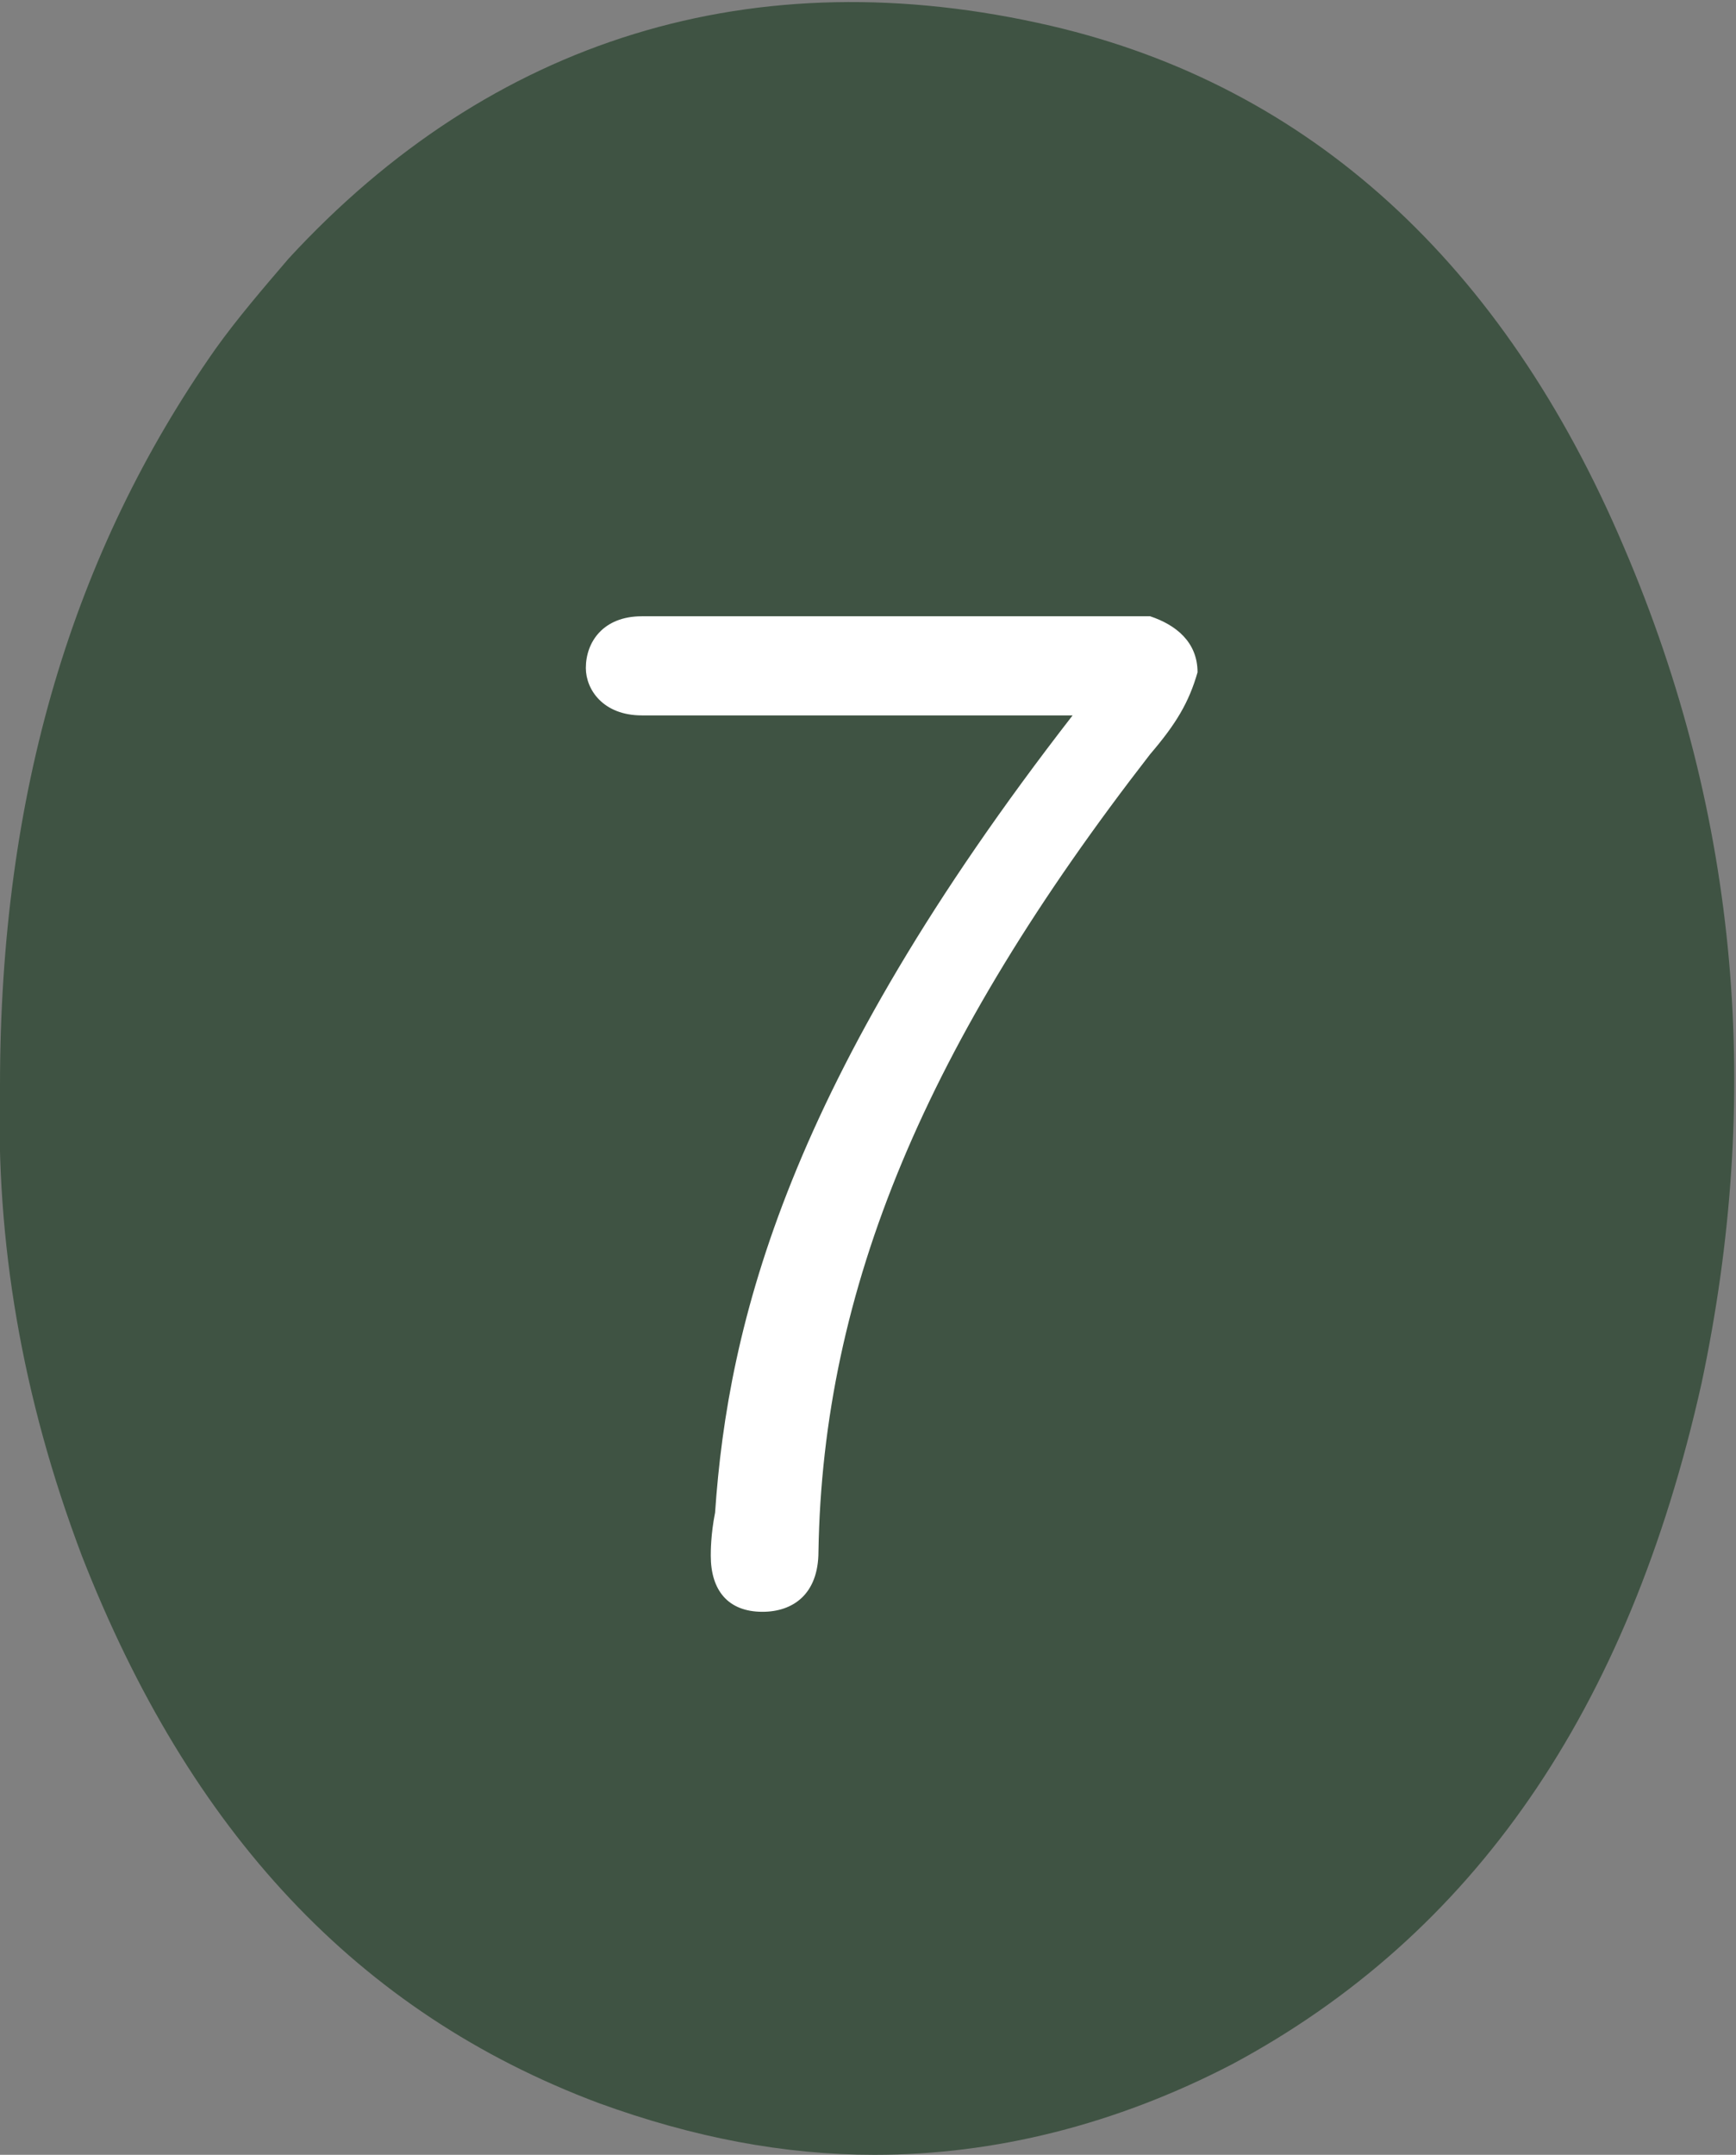
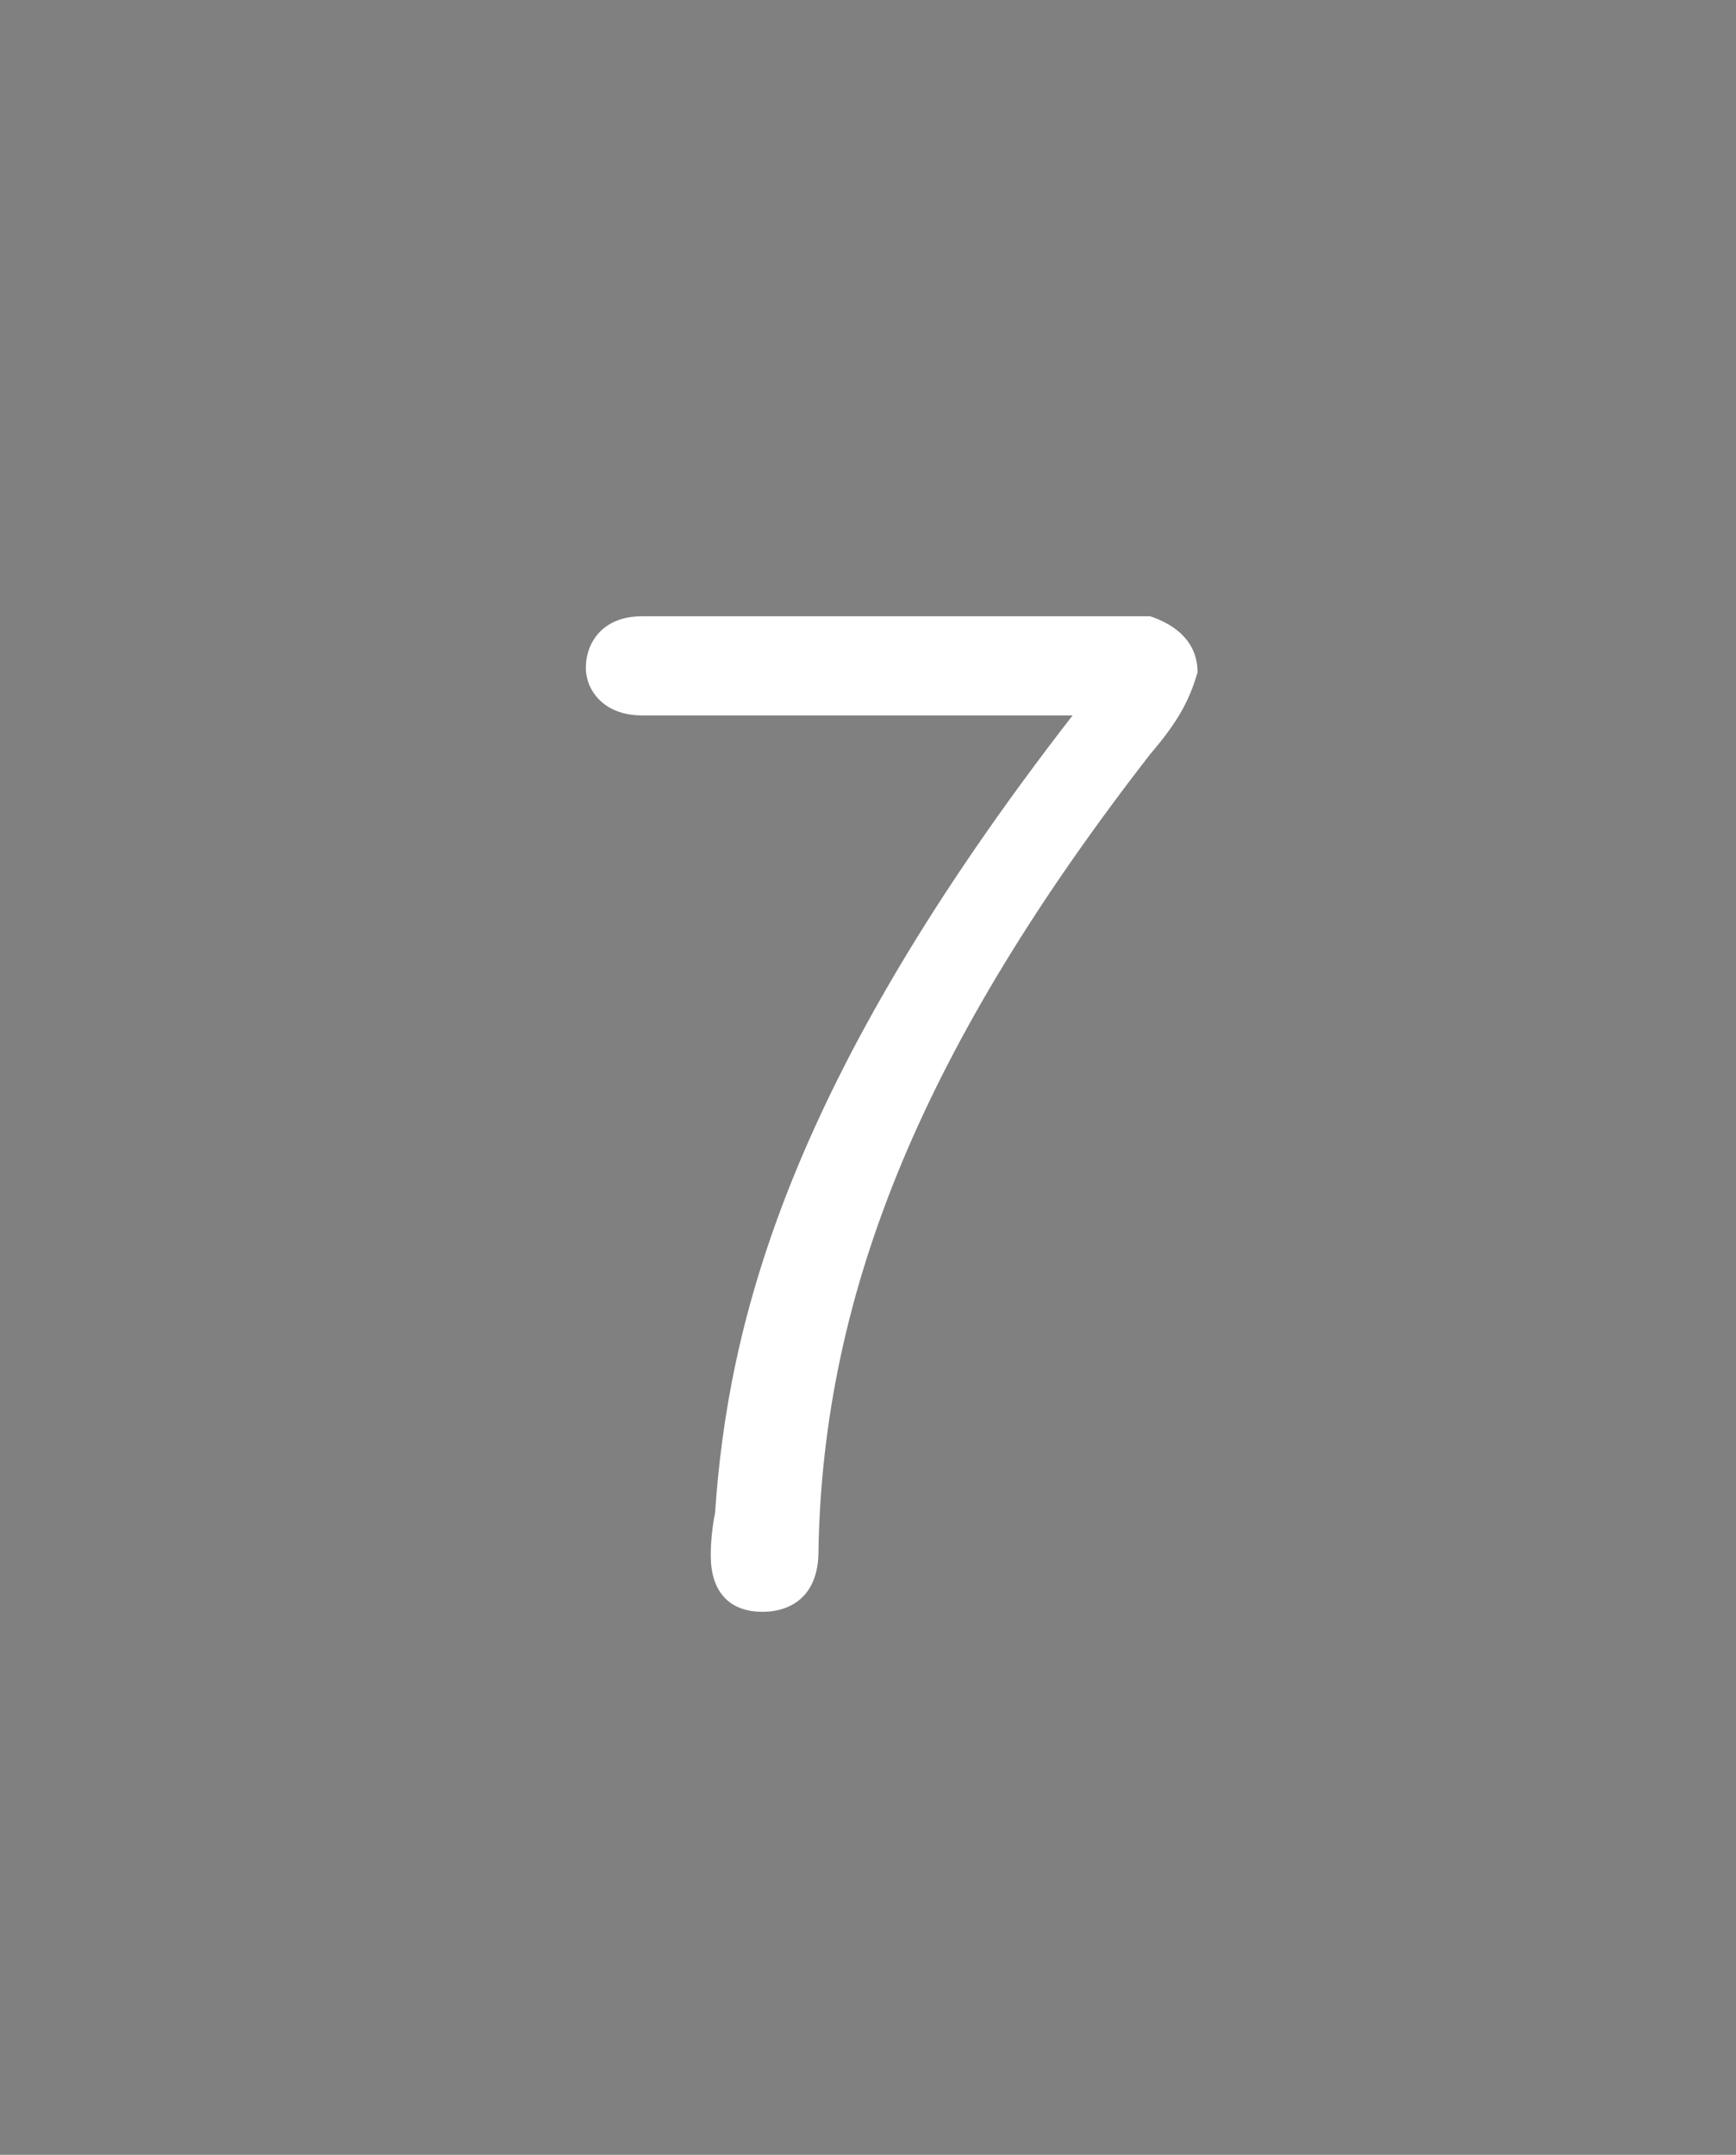
<svg xmlns="http://www.w3.org/2000/svg" version="1.1" id="Calque_1" x="0px" y="0px" viewBox="0 0 40.3 50" style="enable-background:new 0 0 40.3 50;" xml:space="preserve">
  <rect x="0" y="0" width="40.3" height="50" fill="#808080" stroke="none" />
  <style type="text/css">
	.st0{fill:#3F5343;}
	.st1{enable-background:new    ;}
	.st2{fill:#FFFFFF;}
</style>
-   <path class="st0" d="M20.3,50c-2.1,0-4.2-0.4-6.4-1.2c-5.6-2.1-9.5-6.3-12-12.7c-1.4-3.7-2-7.3-1.9-10.9c0-6.8,1.7-12.4,5-17.1  C5.5,7.4,6.1,6.7,6.7,6c4.7-5.1,10.8-7,17.7-5.4c6,1.4,10.5,5.5,13.3,12.1c2.7,6.3,3.2,12.8,1.8,19.4c-1.7,7.6-5.3,12.8-10.9,15.8  C25.9,49.3,23.1,50,20.3,50" />
  <g class="st1">
    <path class="st2" d="M26.7,17.5C21.5,24.2,19.1,29.9,19,36c0,1-0.6,1.4-1.3,1.4c-0.8,0-1.2-0.5-1.2-1.3c0-0.1,0-0.5,0.1-1   c0.3-4.4,1.7-10,8.3-18.5h-10c-0.9,0-1.3-0.6-1.3-1.1c0-0.6,0.4-1.2,1.3-1.2h11.8c0.6,0.2,1.1,0.6,1.1,1.3   C27.6,16.3,27.3,16.8,26.7,17.5z" />
  </g>
</svg>